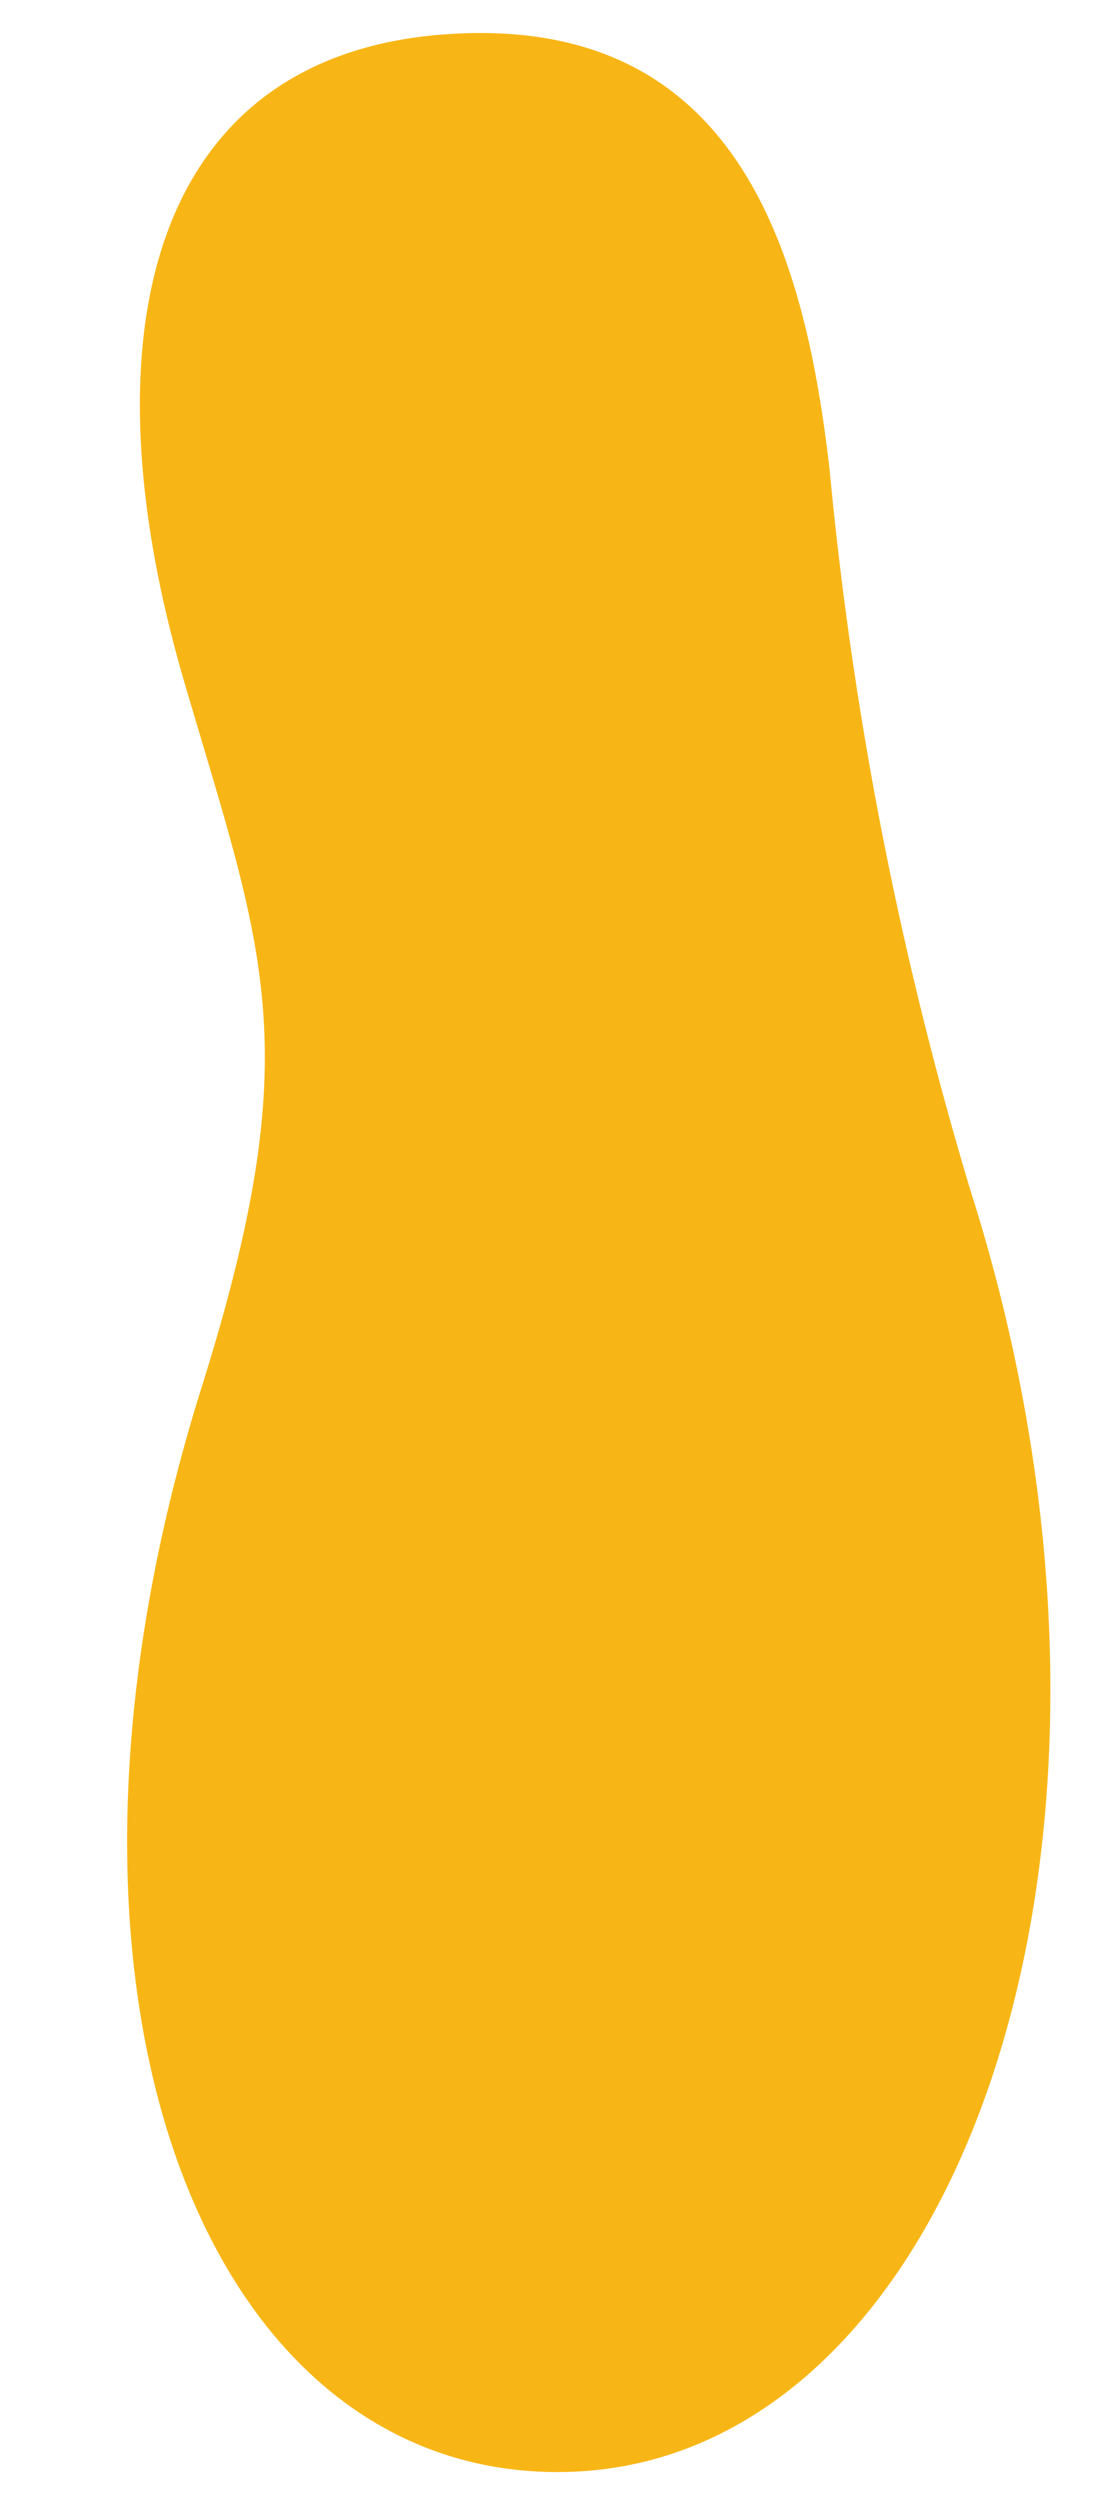
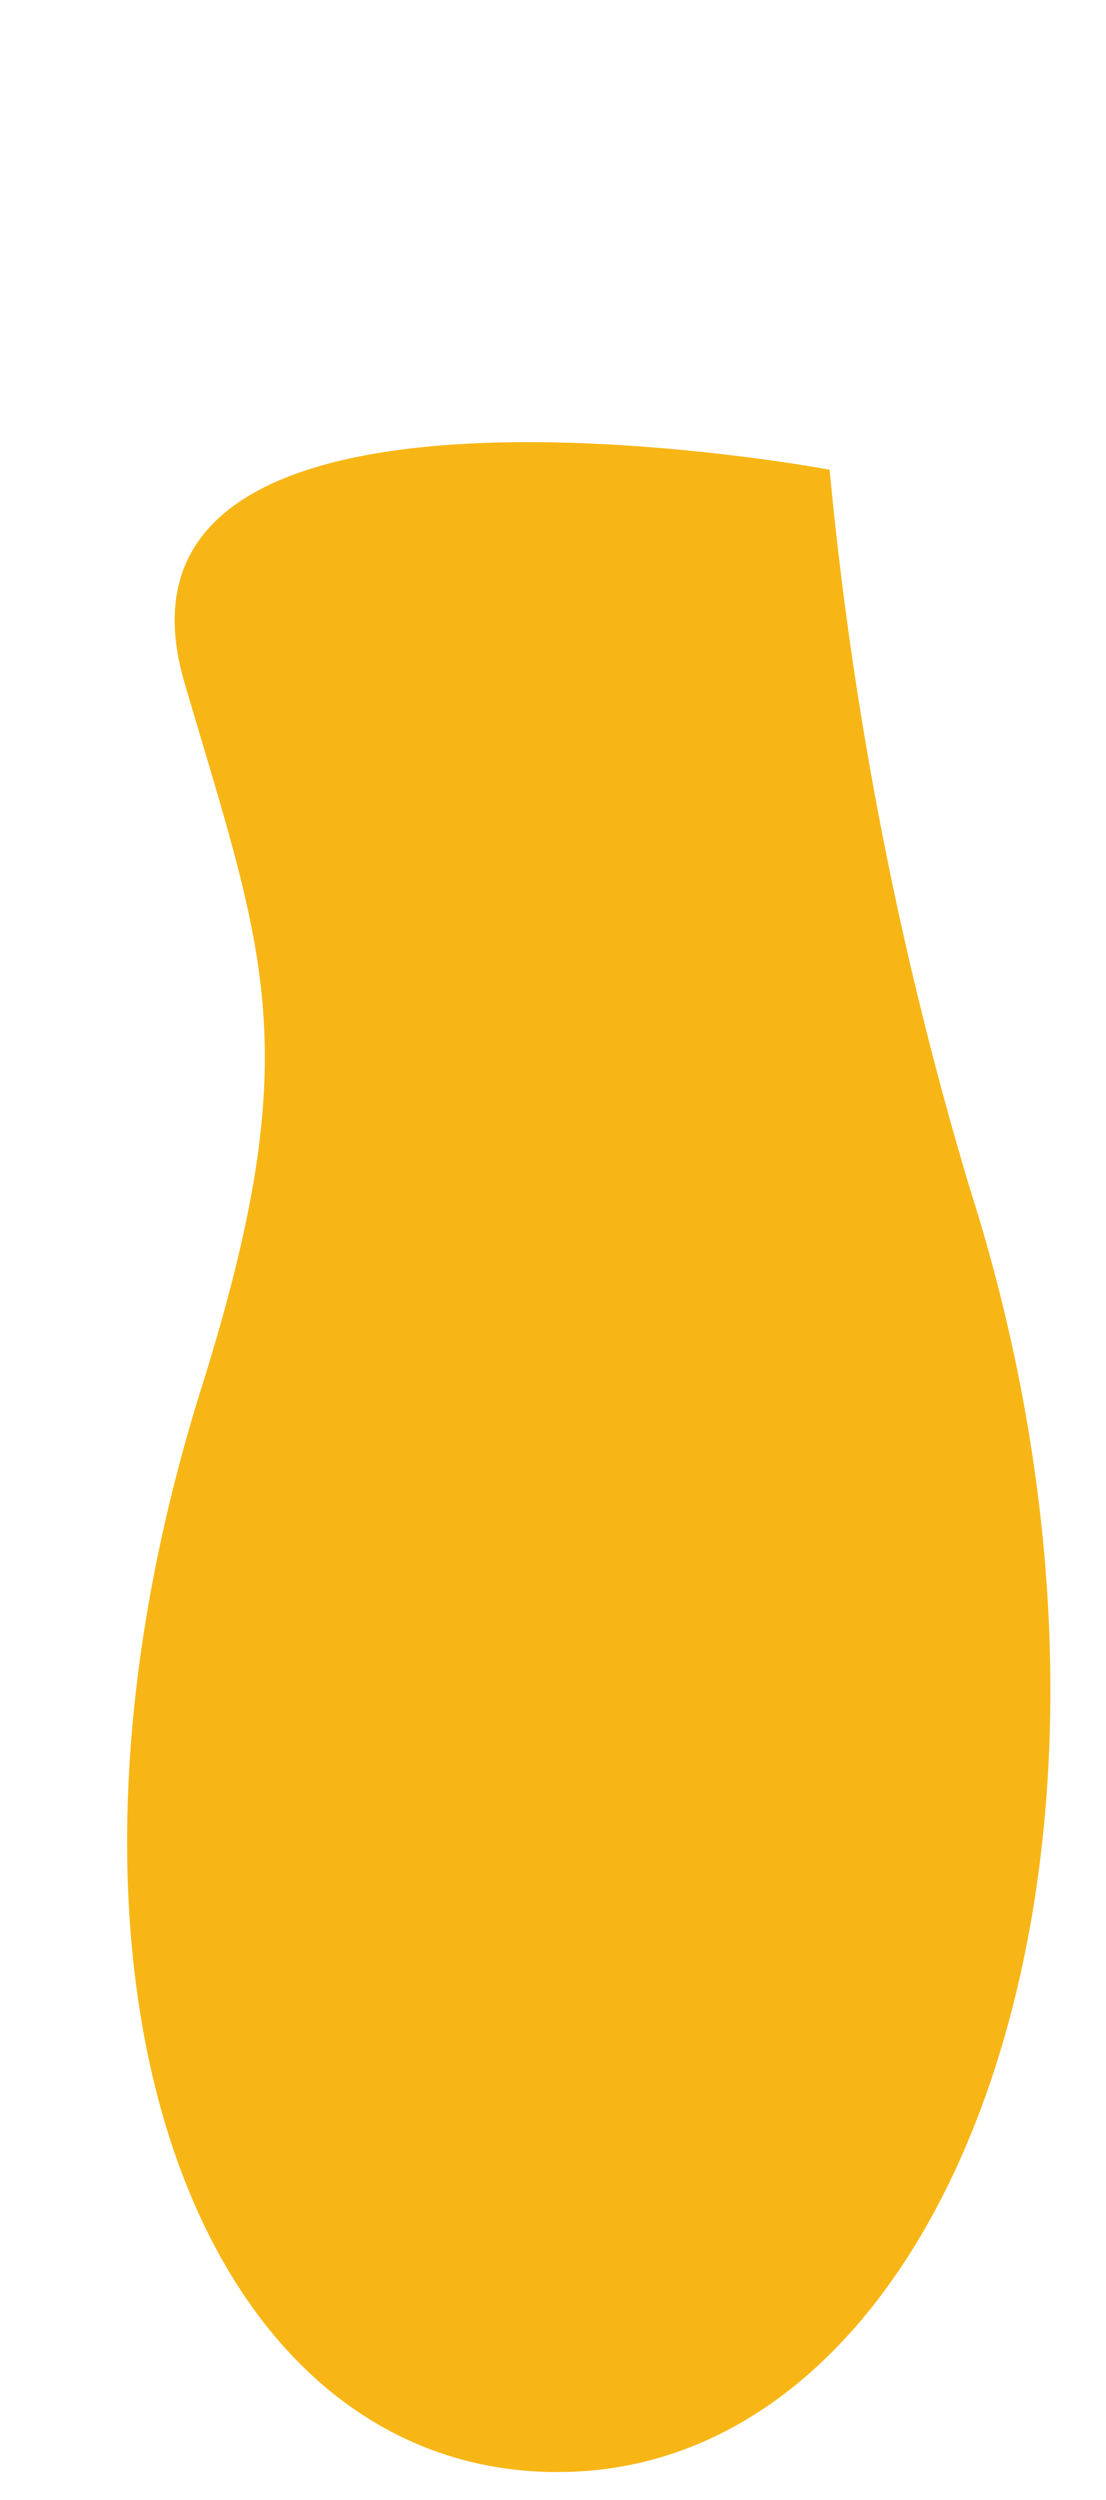
<svg xmlns="http://www.w3.org/2000/svg" width="13.549" height="30.61">
-   <path d="M6.913 30.267c4.807-.083 7.537-7.657 4.97-15.709a45.53 45.53 0 01-1.72-8.807C9.86 3.112 9.052.169 5.469.419S.988 4.03 2.261 8.362c.98 3.34 1.516 4.466.204 8.64-2.324 7.418.05 13.341 4.448 13.265" fill="#f8b616" />
+   <path d="M6.913 30.267c4.807-.083 7.537-7.657 4.97-15.709a45.53 45.53 0 01-1.72-8.807S.988 4.03 2.261 8.362c.98 3.34 1.516 4.466.204 8.64-2.324 7.418.05 13.341 4.448 13.265" fill="#f8b616" />
</svg>